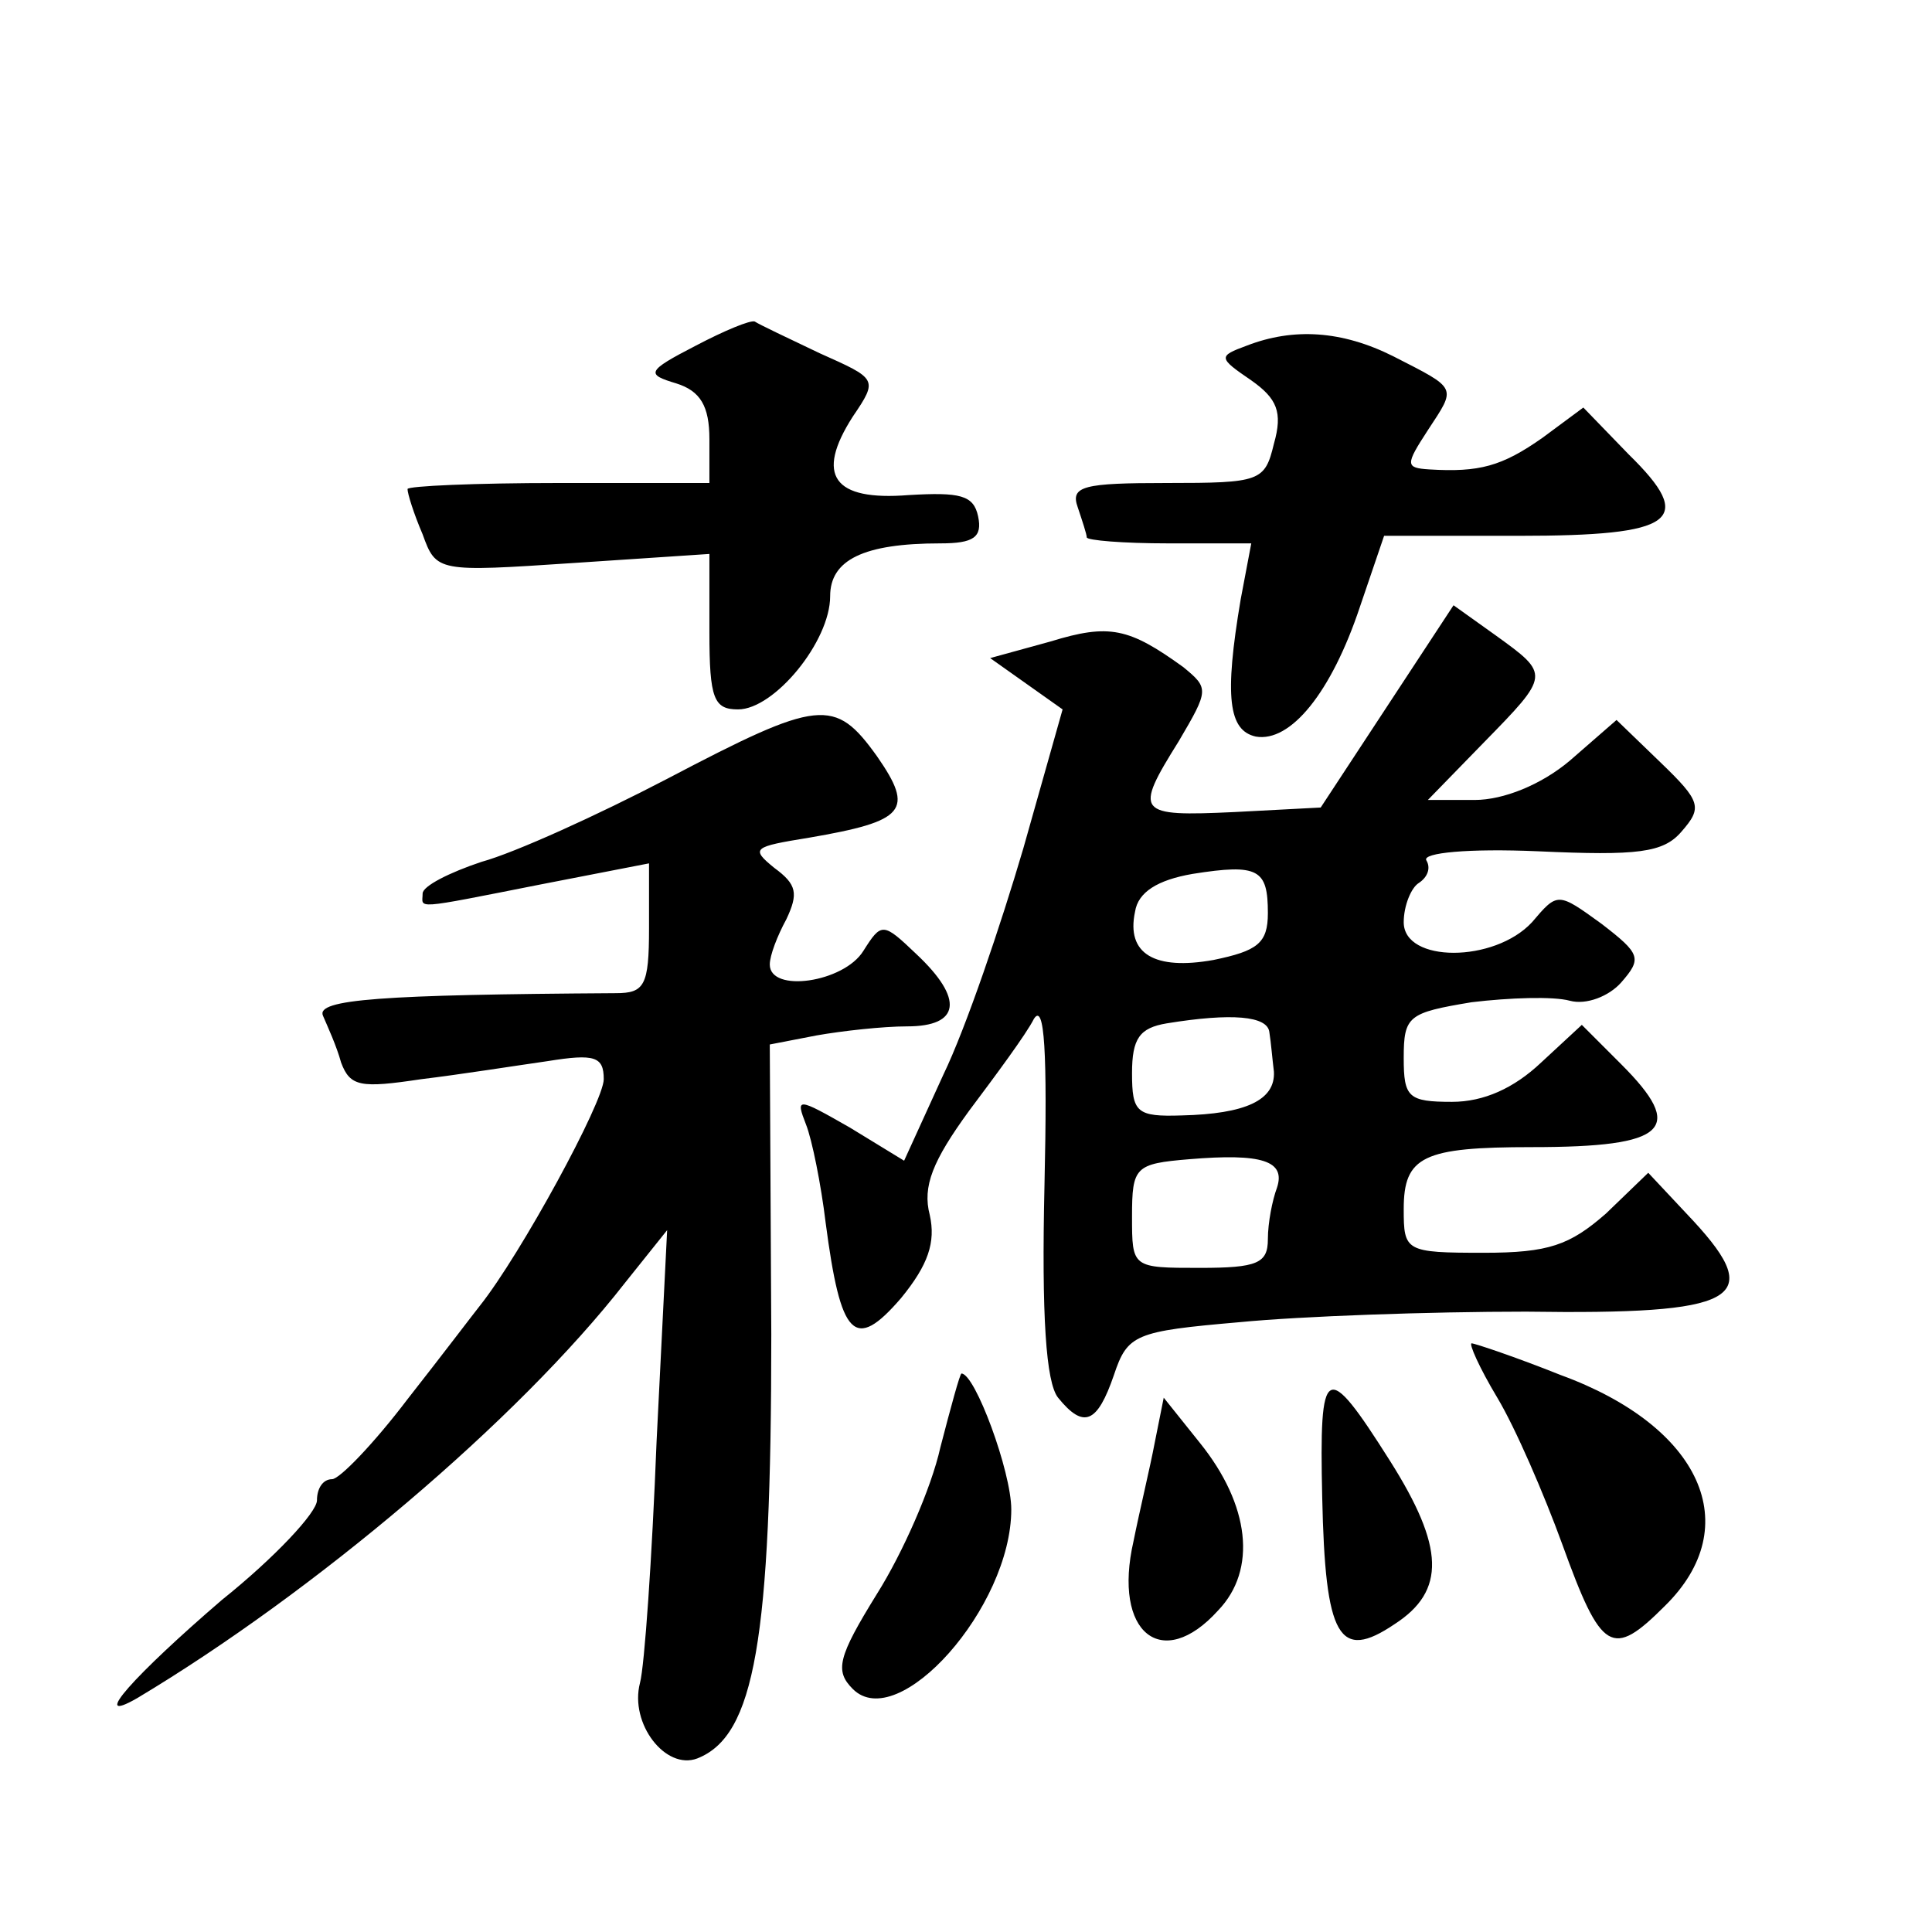
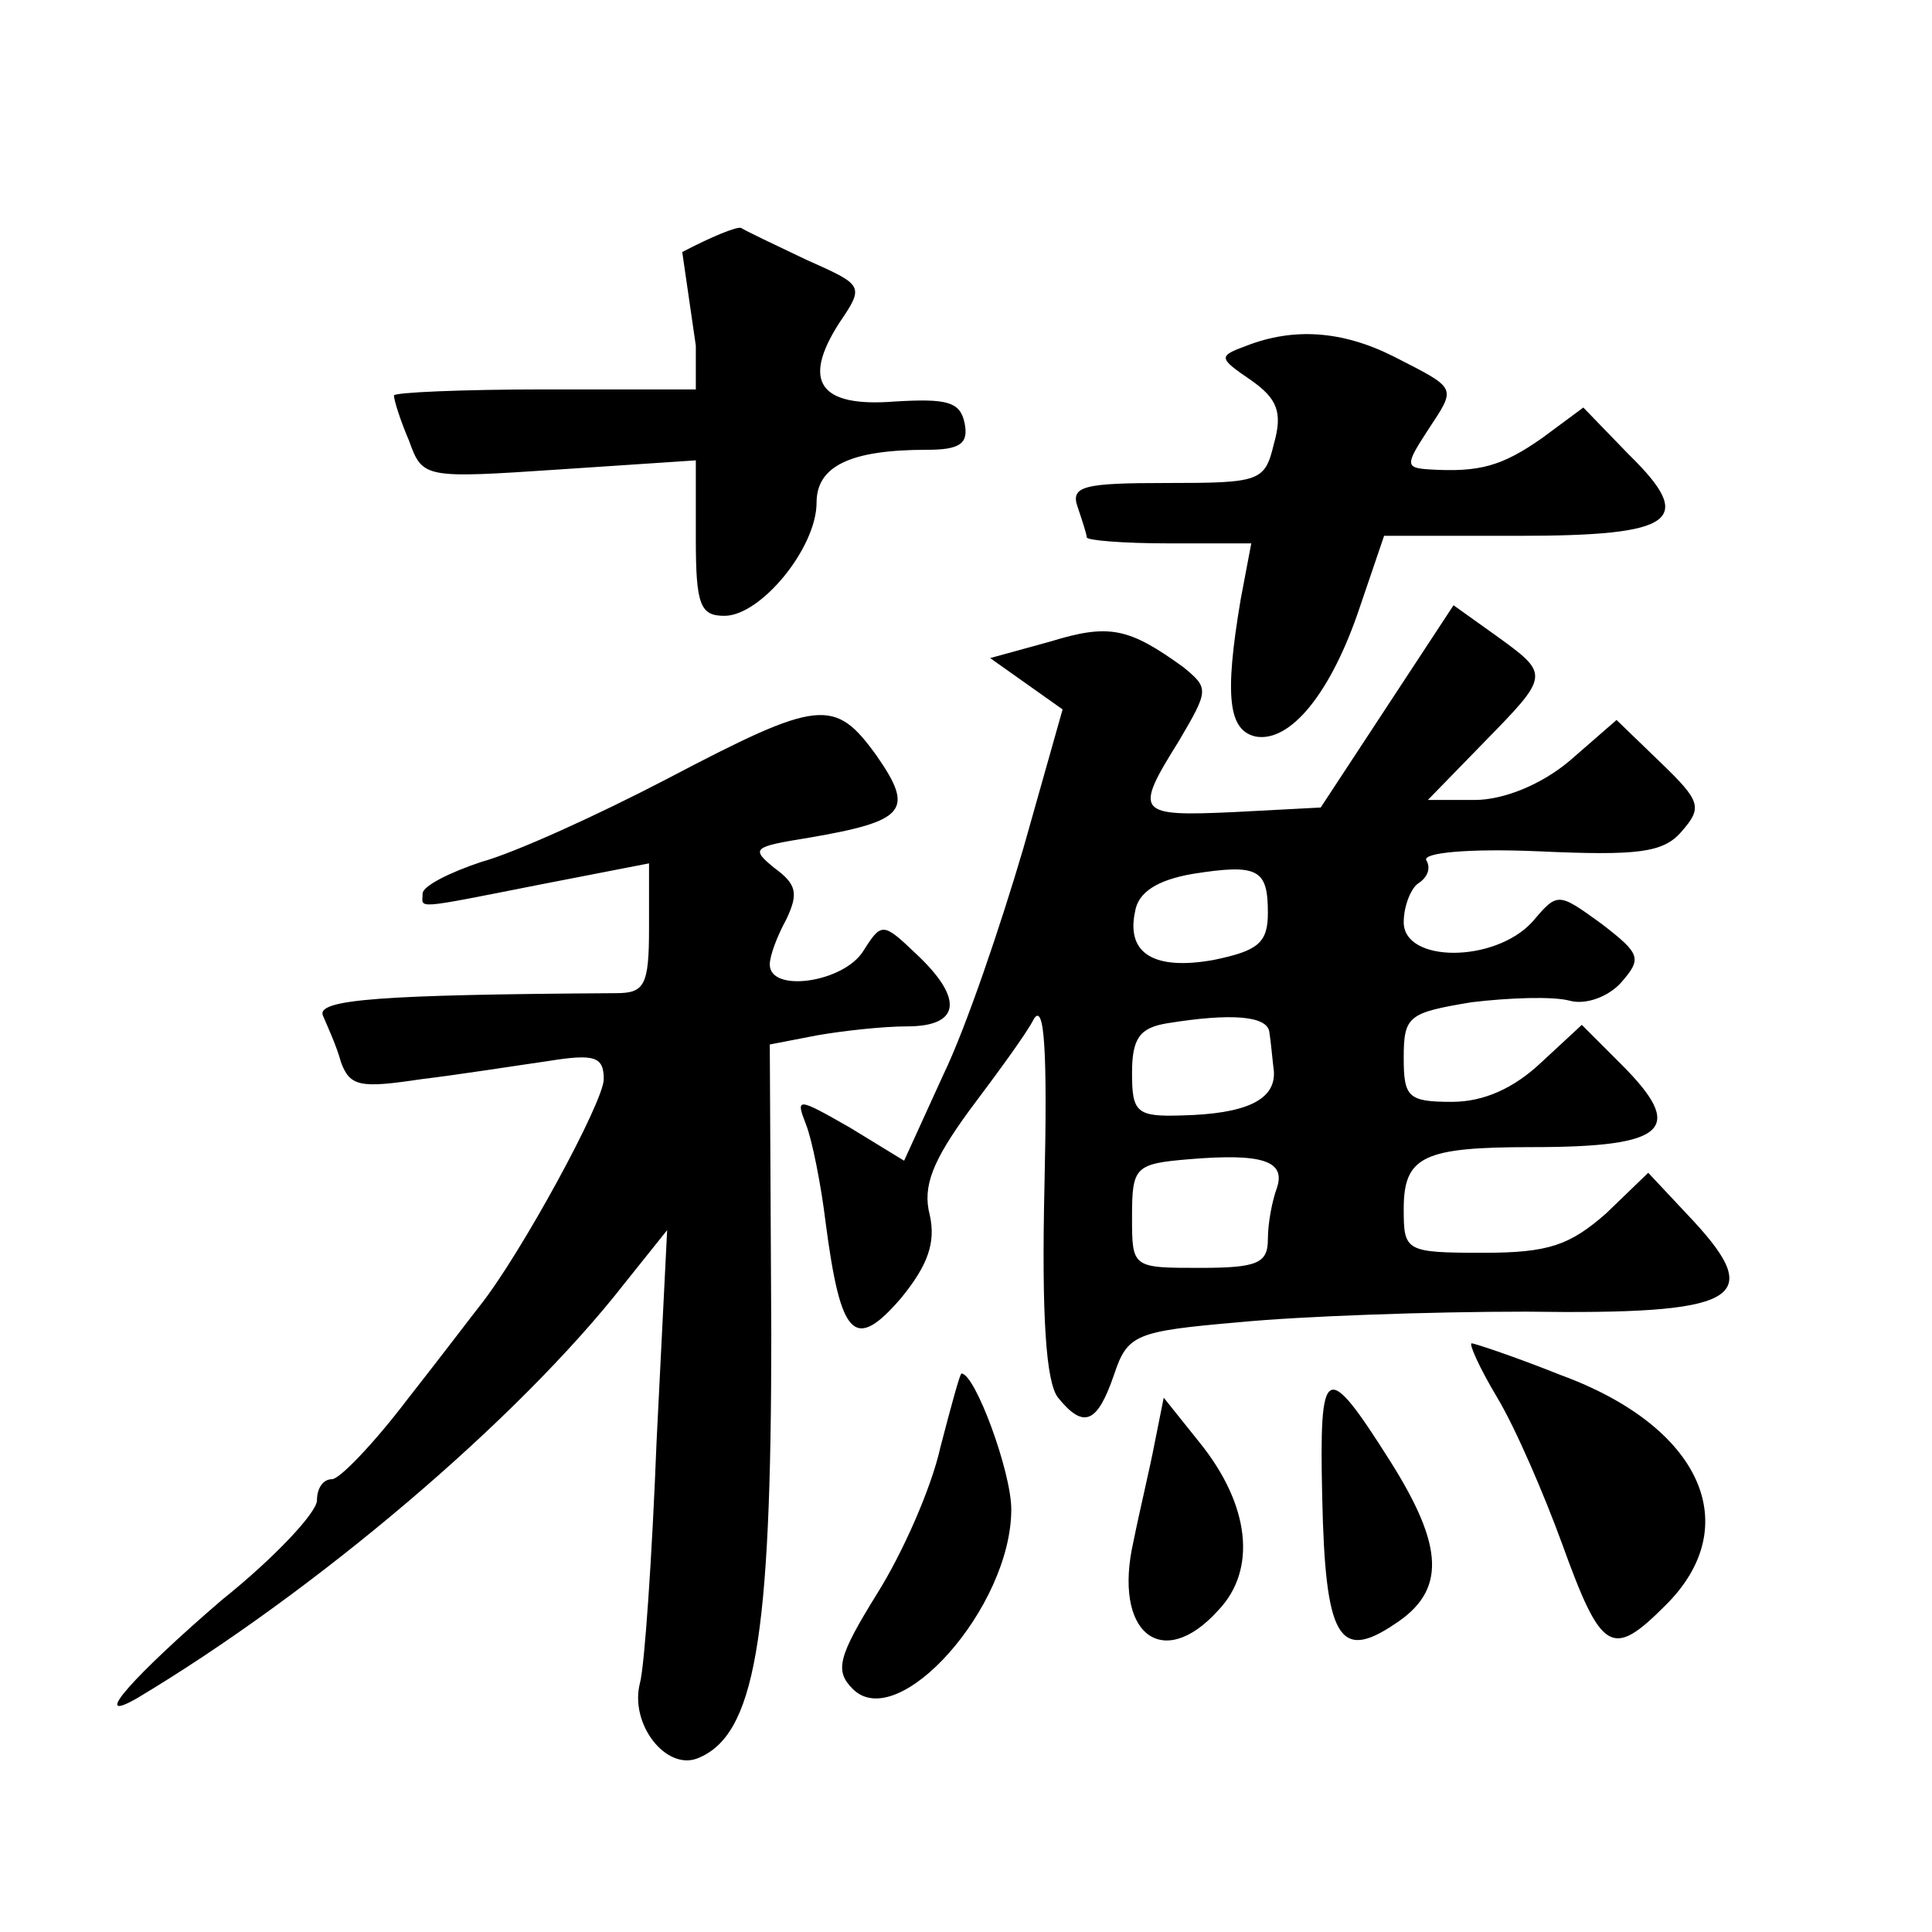
<svg xmlns="http://www.w3.org/2000/svg" version="1.0" width="128pt" height="128pt" viewBox="0 0 128 128" preserveAspectRatio="xMidYMid meet">
  <g transform="translate(0,128) scale(0.1,-0.1)" fill="#0" stroke="none">
-     <path d="M461 1051 c-33 -17 -33 -19 -13 -25 16 -5 22 -15 22 -37 l0 -29 -100 0 c-55 0 -100 -2 -100 -4 0 -3 4 -16 10 -30 9 -25 10 -25 100 -19 l90 6 0 -52 c0 -44 3 -51 19 -51 24 0 61 45 61 75 0 24 22 35 73 35 22 0 28 4 25 18 -3 14 -12 16 -46 14 -50 -4 -62 13 -37 52 17 25 16 25 -22 42 -21 10 -40 19 -43 21 -3 1 -20 -6 -39 -16z M826 1051 c-19 -7 -19 -8 3 -23 17 -12 21 -21 15 -42 -6 -25 -9 -26 -71 -26 -55 0 -64 -2 -59 -16 3 -9 6 -18 6 -20 0 -2 24 -4 54 -4 l55 0 -7 -37 c-11 -65 -8 -87 10 -91 23 -4 50 29 69 86 l16 47 89 0 c104 0 118 10 73 54 l-30 31 -27 -20 c-27 -19 -42 -23 -75 -21 -16 1 -16 3 -1 26 19 29 20 27 -23 49 -34 17 -66 19 -97 7z M919 812 l-44 -67 -57 -3 c-65 -3 -67 -1 -37 47 20 34 20 35 3 49 -36 26 -49 29 -88 17 l-40 -11 24 -17 24 -17 -26 -92 c-15 -51 -38 -119 -53 -150 l-26 -57 -36 22 c-35 20 -36 20 -29 2 4 -10 10 -40 13 -65 10 -76 19 -86 50 -50 18 22 23 37 19 55 -5 19 2 36 26 69 18 24 38 51 43 61 7 11 9 -22 7 -110 -2 -87 1 -131 9 -141 17 -21 26 -17 37 15 9 27 14 29 83 35 41 4 126 7 190 7 140 -2 159 8 111 60 l-30 32 -28 -27 c-24 -21 -38 -26 -81 -26 -52 0 -53 1 -53 29 0 35 13 41 85 41 90 0 102 12 59 55 l-26 26 -27 -25 c-18 -17 -38 -26 -59 -26 -29 0 -32 3 -32 29 0 28 3 30 45 37 25 3 54 4 65 1 11 -3 26 3 34 12 14 16 13 19 -13 39 -29 21 -29 21 -46 1 -25 -27 -85 -27 -85 0 0 11 5 23 10 26 6 4 8 10 5 15 -3 5 28 8 74 6 66 -3 83 -1 95 13 14 16 13 20 -14 46 l-29 28 -31 -27 c-19 -16 -44 -26 -63 -26 l-31 0 37 38 c44 45 44 45 8 71 l-28 20 -44 -67z m-79 -137 c0 -20 -7 -25 -36 -31 -39 -7 -58 4 -52 32 2 13 15 21 38 25 44 7 50 3 50 -26z m1 -79 c1 -6 2 -18 3 -26 1 -19 -19 -28 -61 -29 -30 -1 -33 2 -33 28 0 23 5 30 23 33 43 7 67 5 68 -6z m5 -103 c-3 -8 -6 -23 -6 -34 0 -16 -7 -19 -45 -19 -45 0 -45 0 -45 34 0 33 2 35 38 38 48 4 64 -1 58 -19z M442 764 c-46 -24 -101 -49 -123 -55 -21 -7 -39 -16 -39 -21 0 -10 -8 -11 78 6 l72 14 0 -43 c0 -38 -3 -43 -22 -43 -155 -1 -199 -4 -194 -15 3 -7 9 -20 12 -31 6 -16 13 -17 53 -11 25 3 63 9 84 12 31 5 37 3 37 -12 0 -15 -55 -116 -82 -150 -4 -5 -26 -34 -48 -62 -22 -29 -45 -53 -50 -53 -6 0 -10 -6 -10 -14 0 -8 -28 -38 -63 -66 -57 -49 -89 -84 -56 -65 117 70 252 184 323 275 l28 35 -7 -140 c-3 -77 -8 -149 -11 -160 -7 -27 17 -58 38 -50 38 15 49 78 49 281 l-1 192 31 6 c17 3 44 6 60 6 35 0 38 18 6 48 -22 21 -23 21 -35 2 -13 -21 -62 -28 -62 -9 0 6 5 19 11 30 8 17 7 23 -8 34 -16 13 -14 14 23 20 64 11 70 18 45 54 -28 39 -38 38 -139 -15z M992 354 c12 -20 31 -64 43 -97 26 -72 33 -76 68 -41 54 53 24 119 -69 153 -30 12 -57 21 -59 21 -2 0 5 -16 17 -36z M623 321 c-6 -27 -25 -70 -42 -97 -26 -42 -28 -51 -16 -63 30 -30 105 54 105 119 0 25 -24 90 -33 90 -1 0 -7 -22 -14 -49z M876 288 c2 -93 11 -109 48 -84 34 22 33 51 -3 108 -43 68 -47 65 -45 -24z M765 324 c-3 -16 -10 -45 -14 -65 -14 -61 19 -87 56 -46 26 27 21 70 -12 111 l-24 30 -6 -30z" />
+     <path d="M461 1051 l0 -29 -100 0 c-55 0 -100 -2 -100 -4 0 -3 4 -16 10 -30 9 -25 10 -25 100 -19 l90 6 0 -52 c0 -44 3 -51 19 -51 24 0 61 45 61 75 0 24 22 35 73 35 22 0 28 4 25 18 -3 14 -12 16 -46 14 -50 -4 -62 13 -37 52 17 25 16 25 -22 42 -21 10 -40 19 -43 21 -3 1 -20 -6 -39 -16z M826 1051 c-19 -7 -19 -8 3 -23 17 -12 21 -21 15 -42 -6 -25 -9 -26 -71 -26 -55 0 -64 -2 -59 -16 3 -9 6 -18 6 -20 0 -2 24 -4 54 -4 l55 0 -7 -37 c-11 -65 -8 -87 10 -91 23 -4 50 29 69 86 l16 47 89 0 c104 0 118 10 73 54 l-30 31 -27 -20 c-27 -19 -42 -23 -75 -21 -16 1 -16 3 -1 26 19 29 20 27 -23 49 -34 17 -66 19 -97 7z M919 812 l-44 -67 -57 -3 c-65 -3 -67 -1 -37 47 20 34 20 35 3 49 -36 26 -49 29 -88 17 l-40 -11 24 -17 24 -17 -26 -92 c-15 -51 -38 -119 -53 -150 l-26 -57 -36 22 c-35 20 -36 20 -29 2 4 -10 10 -40 13 -65 10 -76 19 -86 50 -50 18 22 23 37 19 55 -5 19 2 36 26 69 18 24 38 51 43 61 7 11 9 -22 7 -110 -2 -87 1 -131 9 -141 17 -21 26 -17 37 15 9 27 14 29 83 35 41 4 126 7 190 7 140 -2 159 8 111 60 l-30 32 -28 -27 c-24 -21 -38 -26 -81 -26 -52 0 -53 1 -53 29 0 35 13 41 85 41 90 0 102 12 59 55 l-26 26 -27 -25 c-18 -17 -38 -26 -59 -26 -29 0 -32 3 -32 29 0 28 3 30 45 37 25 3 54 4 65 1 11 -3 26 3 34 12 14 16 13 19 -13 39 -29 21 -29 21 -46 1 -25 -27 -85 -27 -85 0 0 11 5 23 10 26 6 4 8 10 5 15 -3 5 28 8 74 6 66 -3 83 -1 95 13 14 16 13 20 -14 46 l-29 28 -31 -27 c-19 -16 -44 -26 -63 -26 l-31 0 37 38 c44 45 44 45 8 71 l-28 20 -44 -67z m-79 -137 c0 -20 -7 -25 -36 -31 -39 -7 -58 4 -52 32 2 13 15 21 38 25 44 7 50 3 50 -26z m1 -79 c1 -6 2 -18 3 -26 1 -19 -19 -28 -61 -29 -30 -1 -33 2 -33 28 0 23 5 30 23 33 43 7 67 5 68 -6z m5 -103 c-3 -8 -6 -23 -6 -34 0 -16 -7 -19 -45 -19 -45 0 -45 0 -45 34 0 33 2 35 38 38 48 4 64 -1 58 -19z M442 764 c-46 -24 -101 -49 -123 -55 -21 -7 -39 -16 -39 -21 0 -10 -8 -11 78 6 l72 14 0 -43 c0 -38 -3 -43 -22 -43 -155 -1 -199 -4 -194 -15 3 -7 9 -20 12 -31 6 -16 13 -17 53 -11 25 3 63 9 84 12 31 5 37 3 37 -12 0 -15 -55 -116 -82 -150 -4 -5 -26 -34 -48 -62 -22 -29 -45 -53 -50 -53 -6 0 -10 -6 -10 -14 0 -8 -28 -38 -63 -66 -57 -49 -89 -84 -56 -65 117 70 252 184 323 275 l28 35 -7 -140 c-3 -77 -8 -149 -11 -160 -7 -27 17 -58 38 -50 38 15 49 78 49 281 l-1 192 31 6 c17 3 44 6 60 6 35 0 38 18 6 48 -22 21 -23 21 -35 2 -13 -21 -62 -28 -62 -9 0 6 5 19 11 30 8 17 7 23 -8 34 -16 13 -14 14 23 20 64 11 70 18 45 54 -28 39 -38 38 -139 -15z M992 354 c12 -20 31 -64 43 -97 26 -72 33 -76 68 -41 54 53 24 119 -69 153 -30 12 -57 21 -59 21 -2 0 5 -16 17 -36z M623 321 c-6 -27 -25 -70 -42 -97 -26 -42 -28 -51 -16 -63 30 -30 105 54 105 119 0 25 -24 90 -33 90 -1 0 -7 -22 -14 -49z M876 288 c2 -93 11 -109 48 -84 34 22 33 51 -3 108 -43 68 -47 65 -45 -24z M765 324 c-3 -16 -10 -45 -14 -65 -14 -61 19 -87 56 -46 26 27 21 70 -12 111 l-24 30 -6 -30z" />
  </g>
</svg>